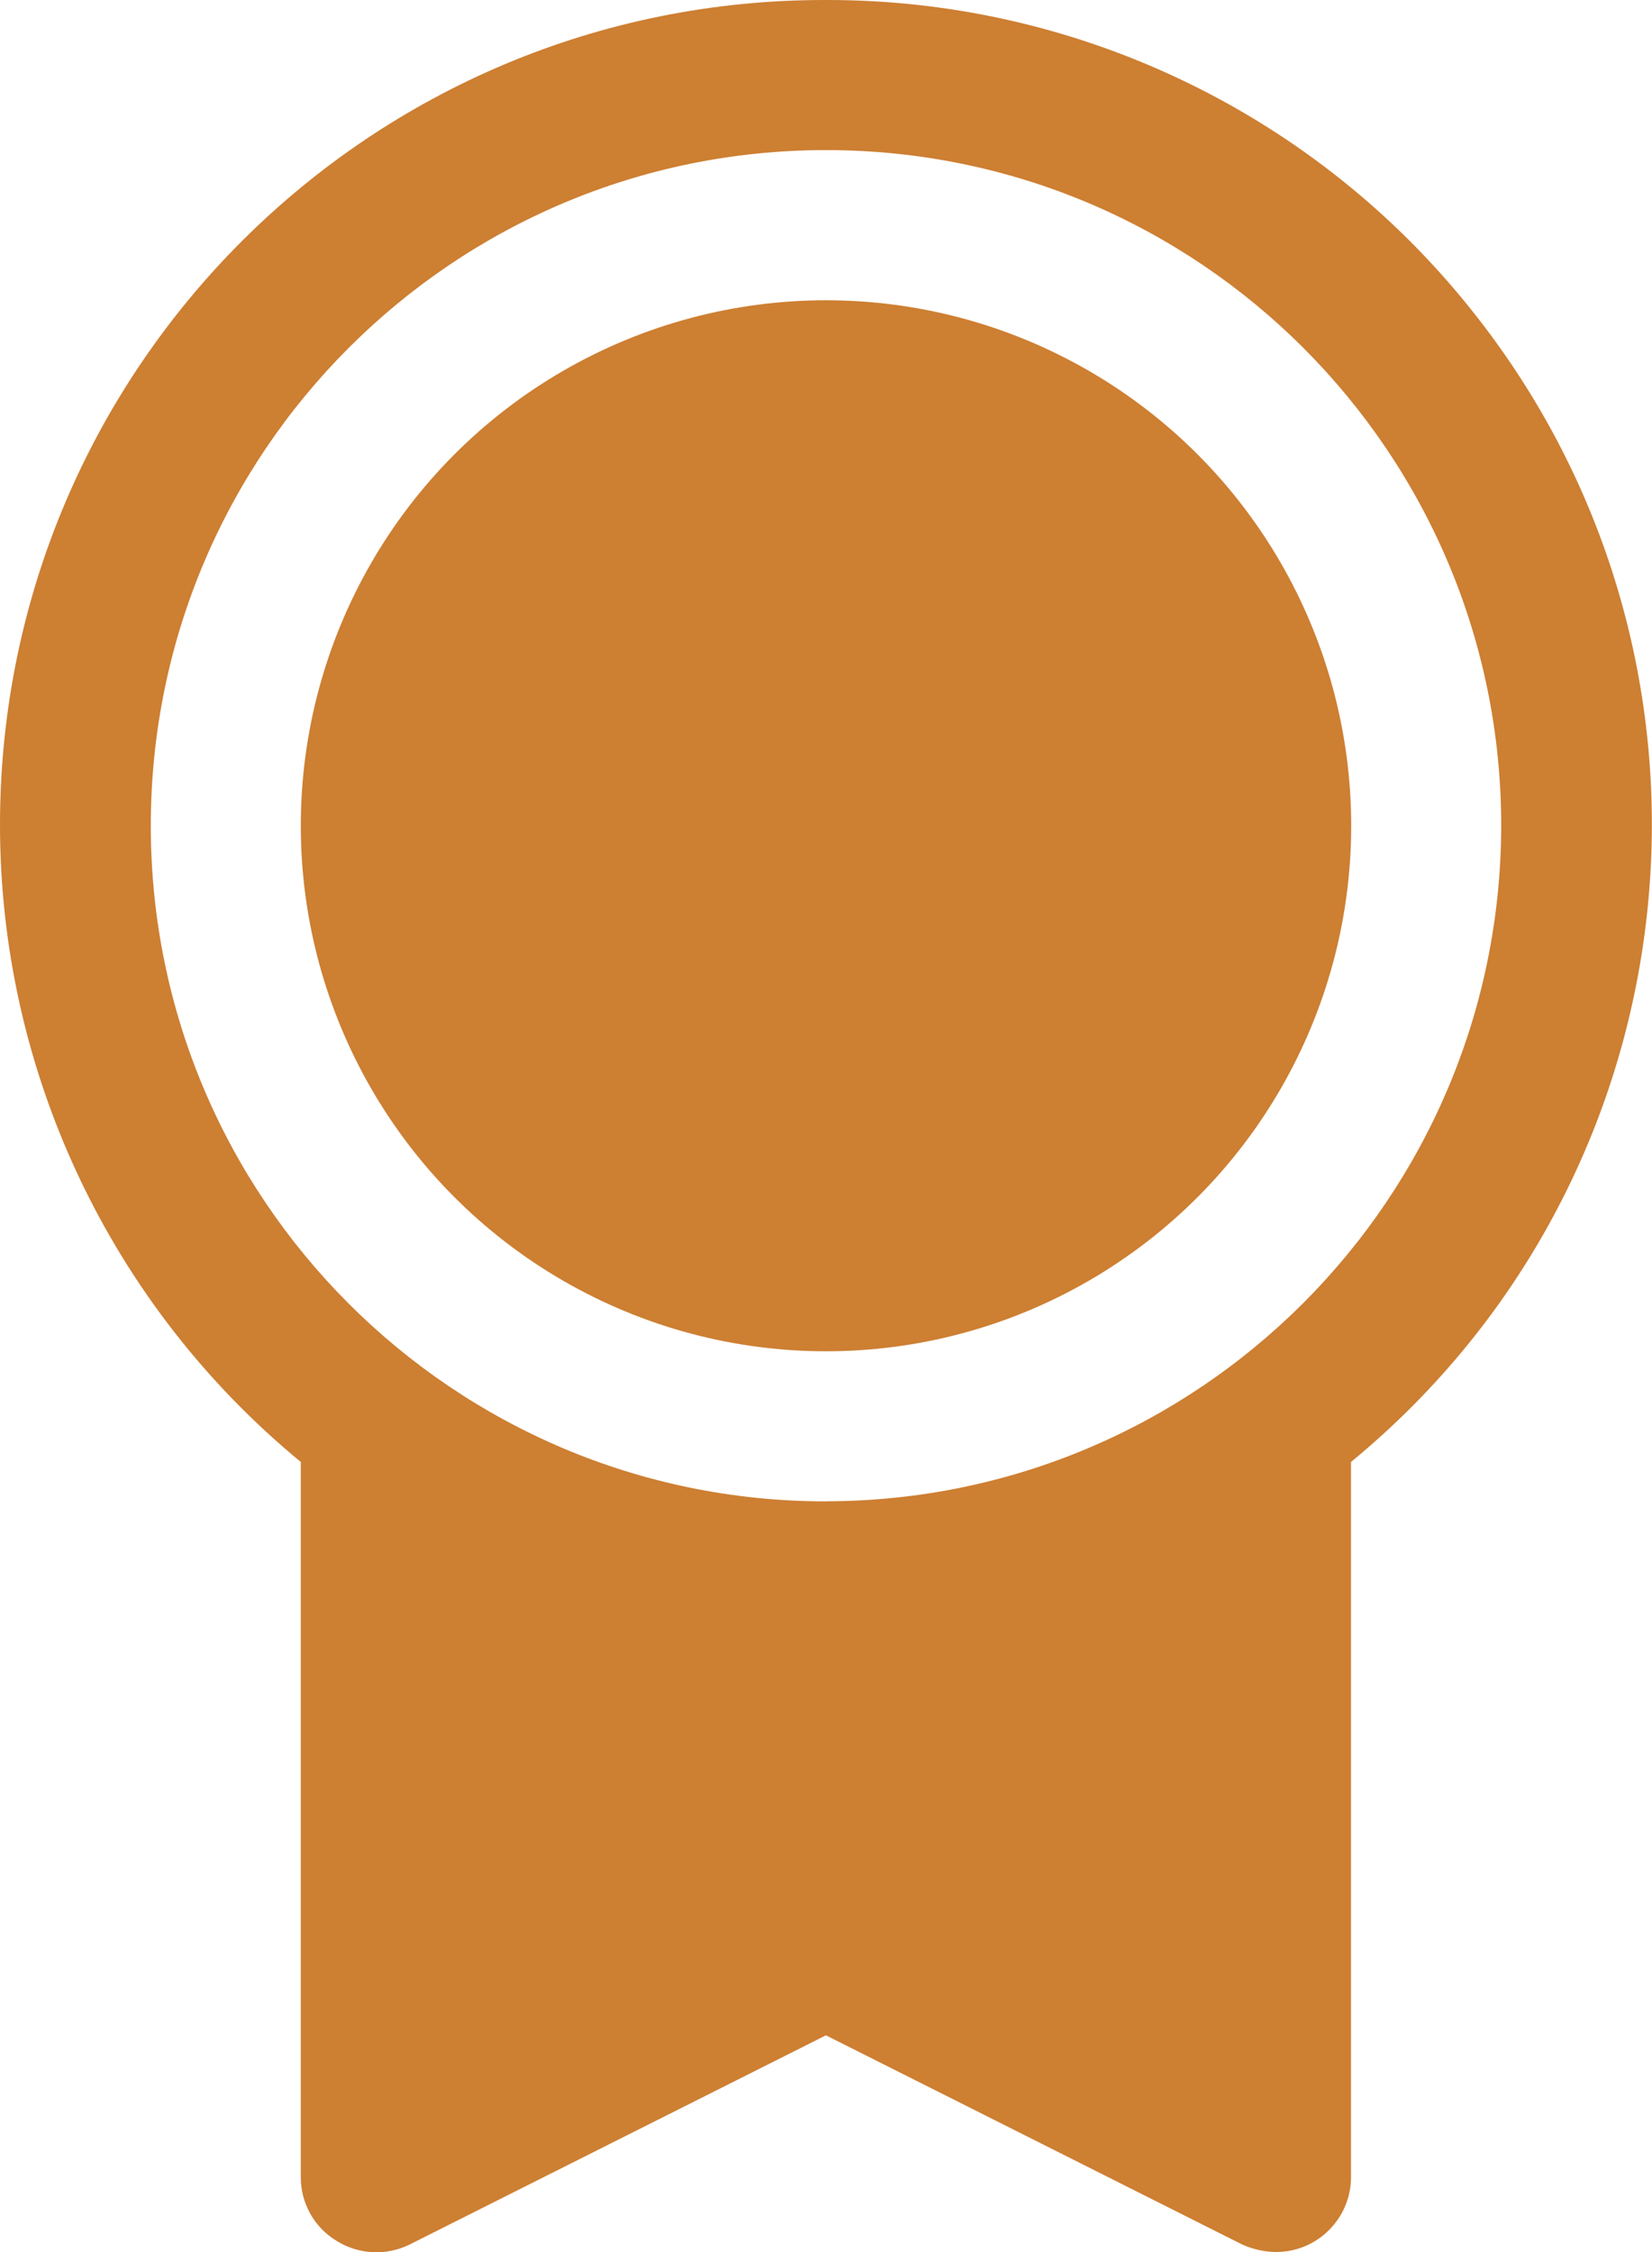
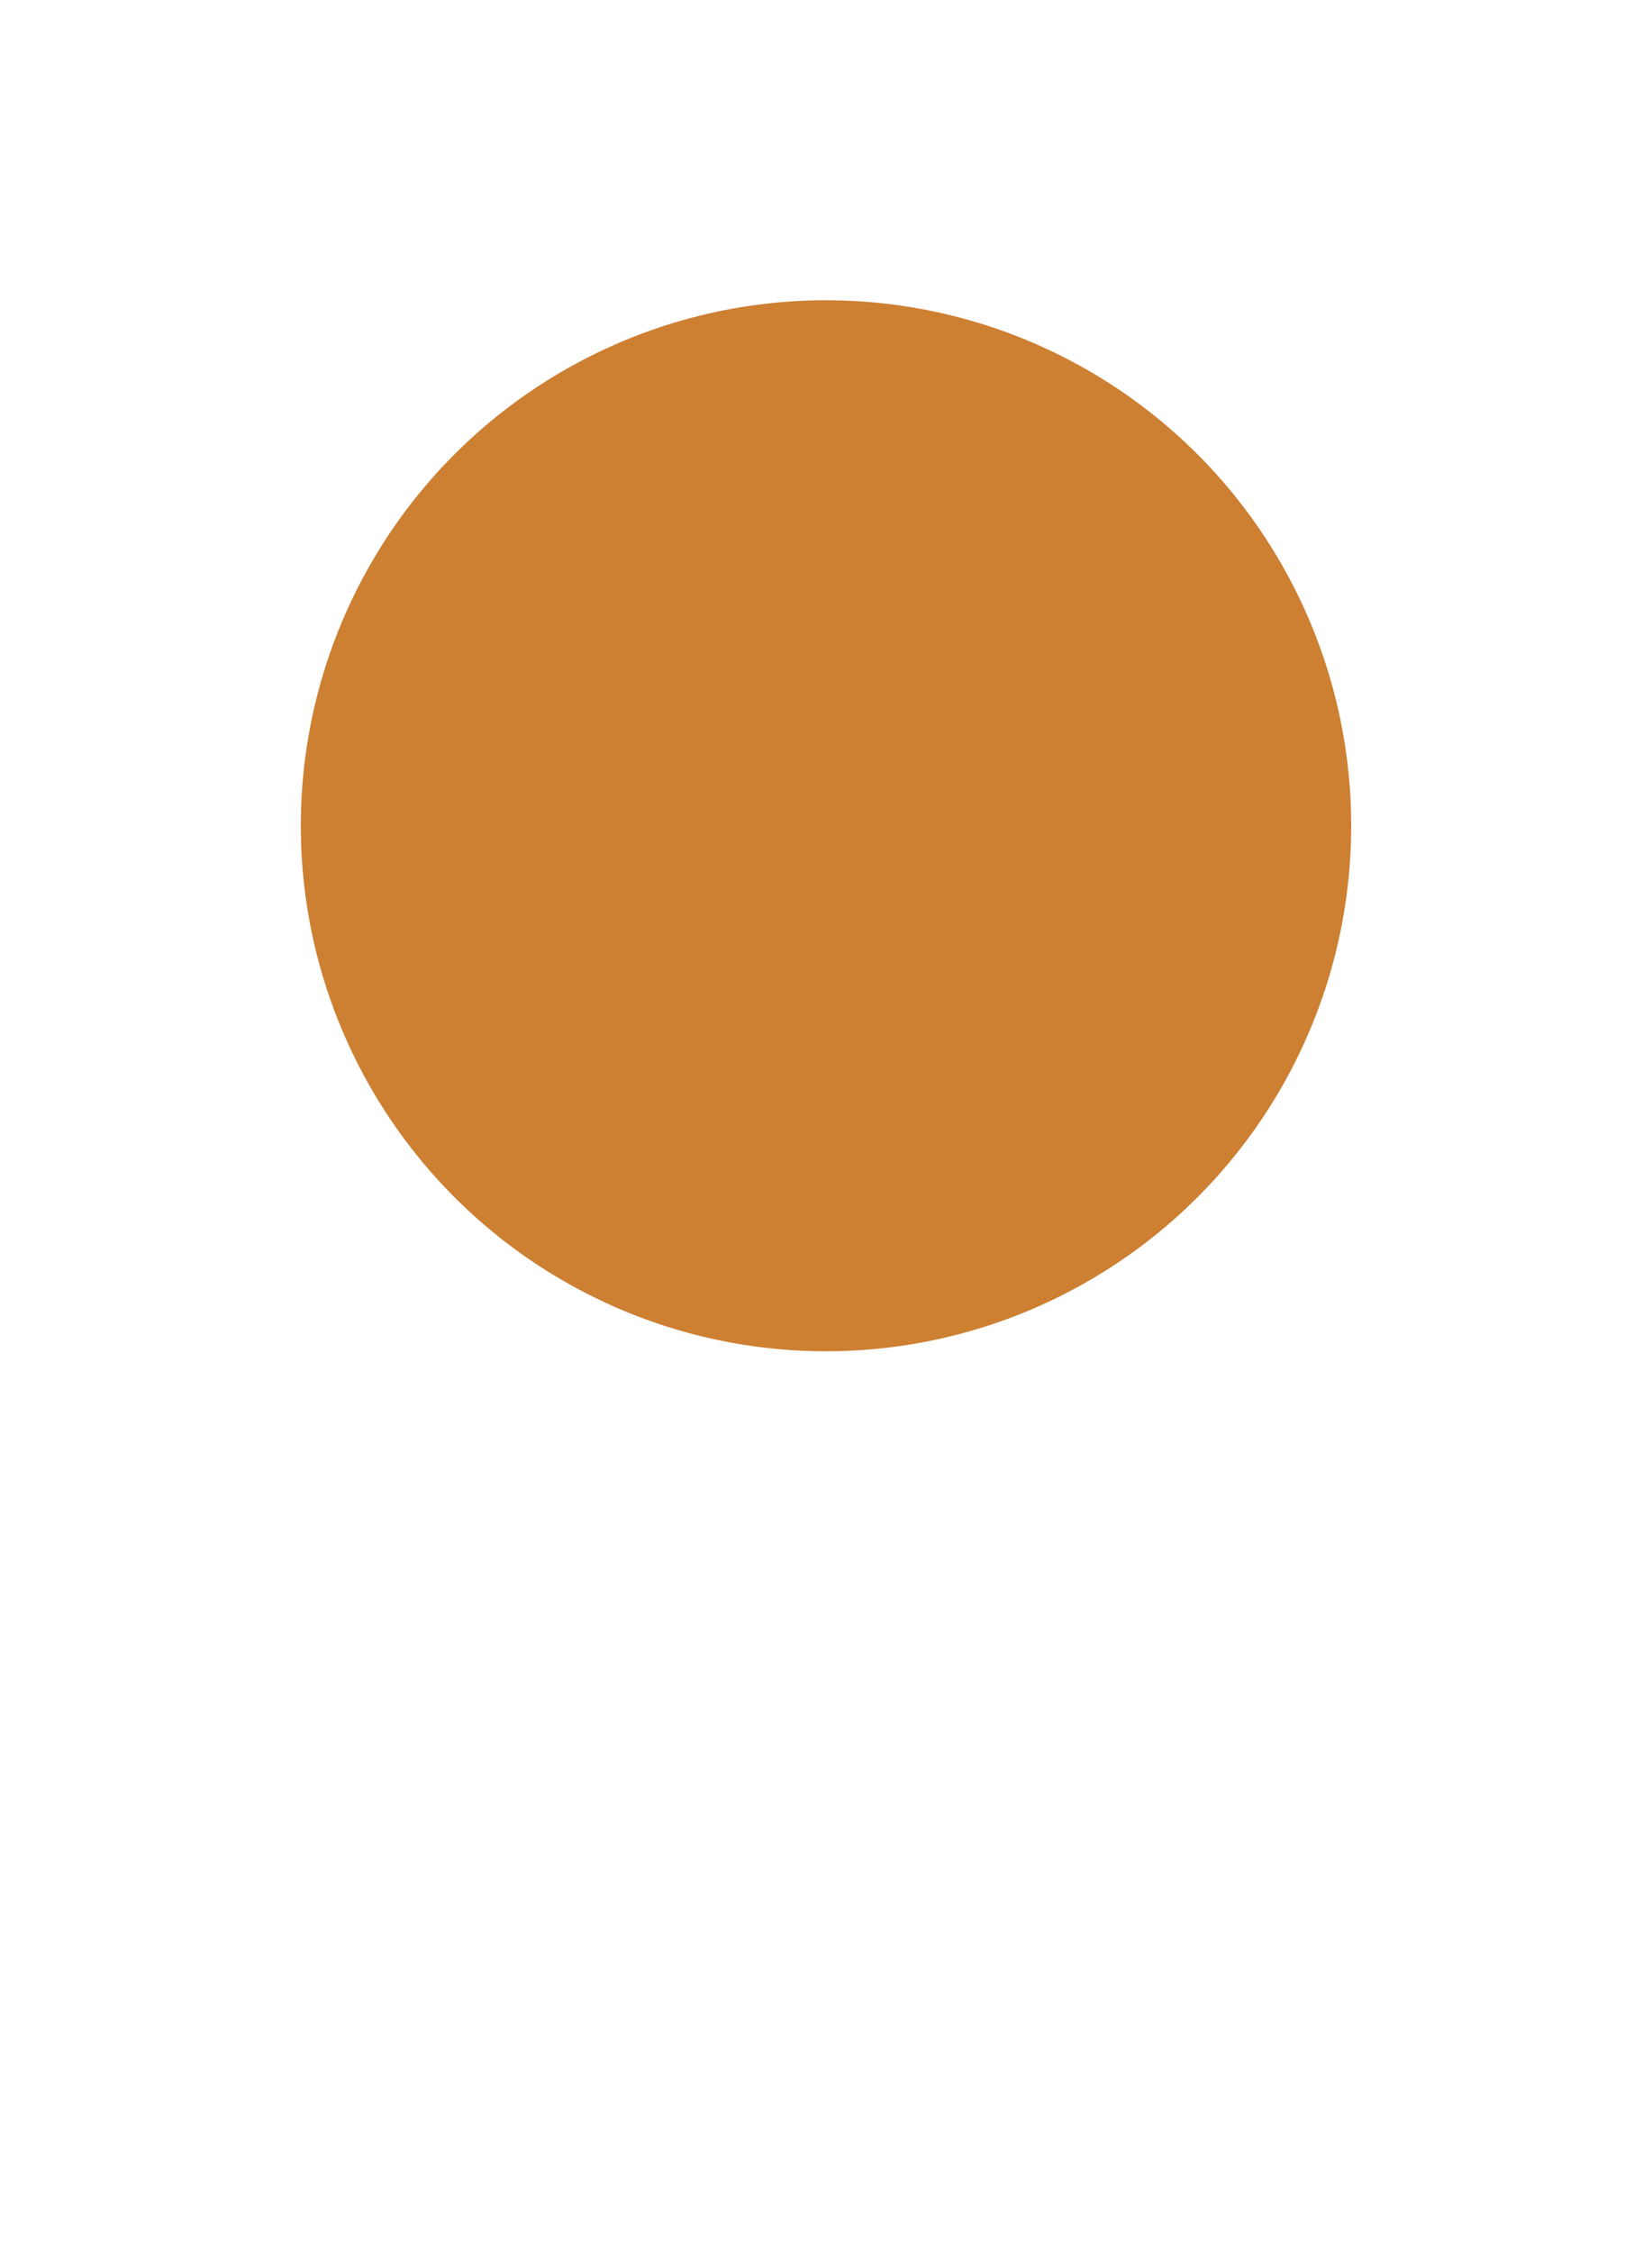
<svg xmlns="http://www.w3.org/2000/svg" viewBox="0 0 187.88 256">
  <defs>
    <style>.d{fill:#cd7f32;}</style>
  </defs>
  <g id="a" />
  <g id="b">
    <g id="c">
      <g>
        <circle class="d" cx="93.94" cy="93.86" r="59.73" />
-         <path class="d" d="M93.94,0C42.16-.11,.11,41.78,0,93.56c-.06,28.11,12.5,54.76,34.21,72.61v81.27c-.02,2.96,1.52,5.72,4.05,7.25,2.51,1.58,5.66,1.74,8.32,.43l47.35-23.78,47.35,23.78c1.21,.54,2.52,.83,3.84,.85,4.71,0,8.53-3.82,8.53-8.53v-81.27c40-32.88,45.76-91.96,12.88-131.95C148.7,12.5,122.05-.06,93.94,0Zm0,170.65c-42.41,0-76.79-34.38-76.79-76.79S51.53,17.06,93.94,17.06s76.79,34.38,76.79,76.79c-.06,42.39-34.4,76.73-76.79,76.79Z" />
      </g>
    </g>
  </g>
</svg>